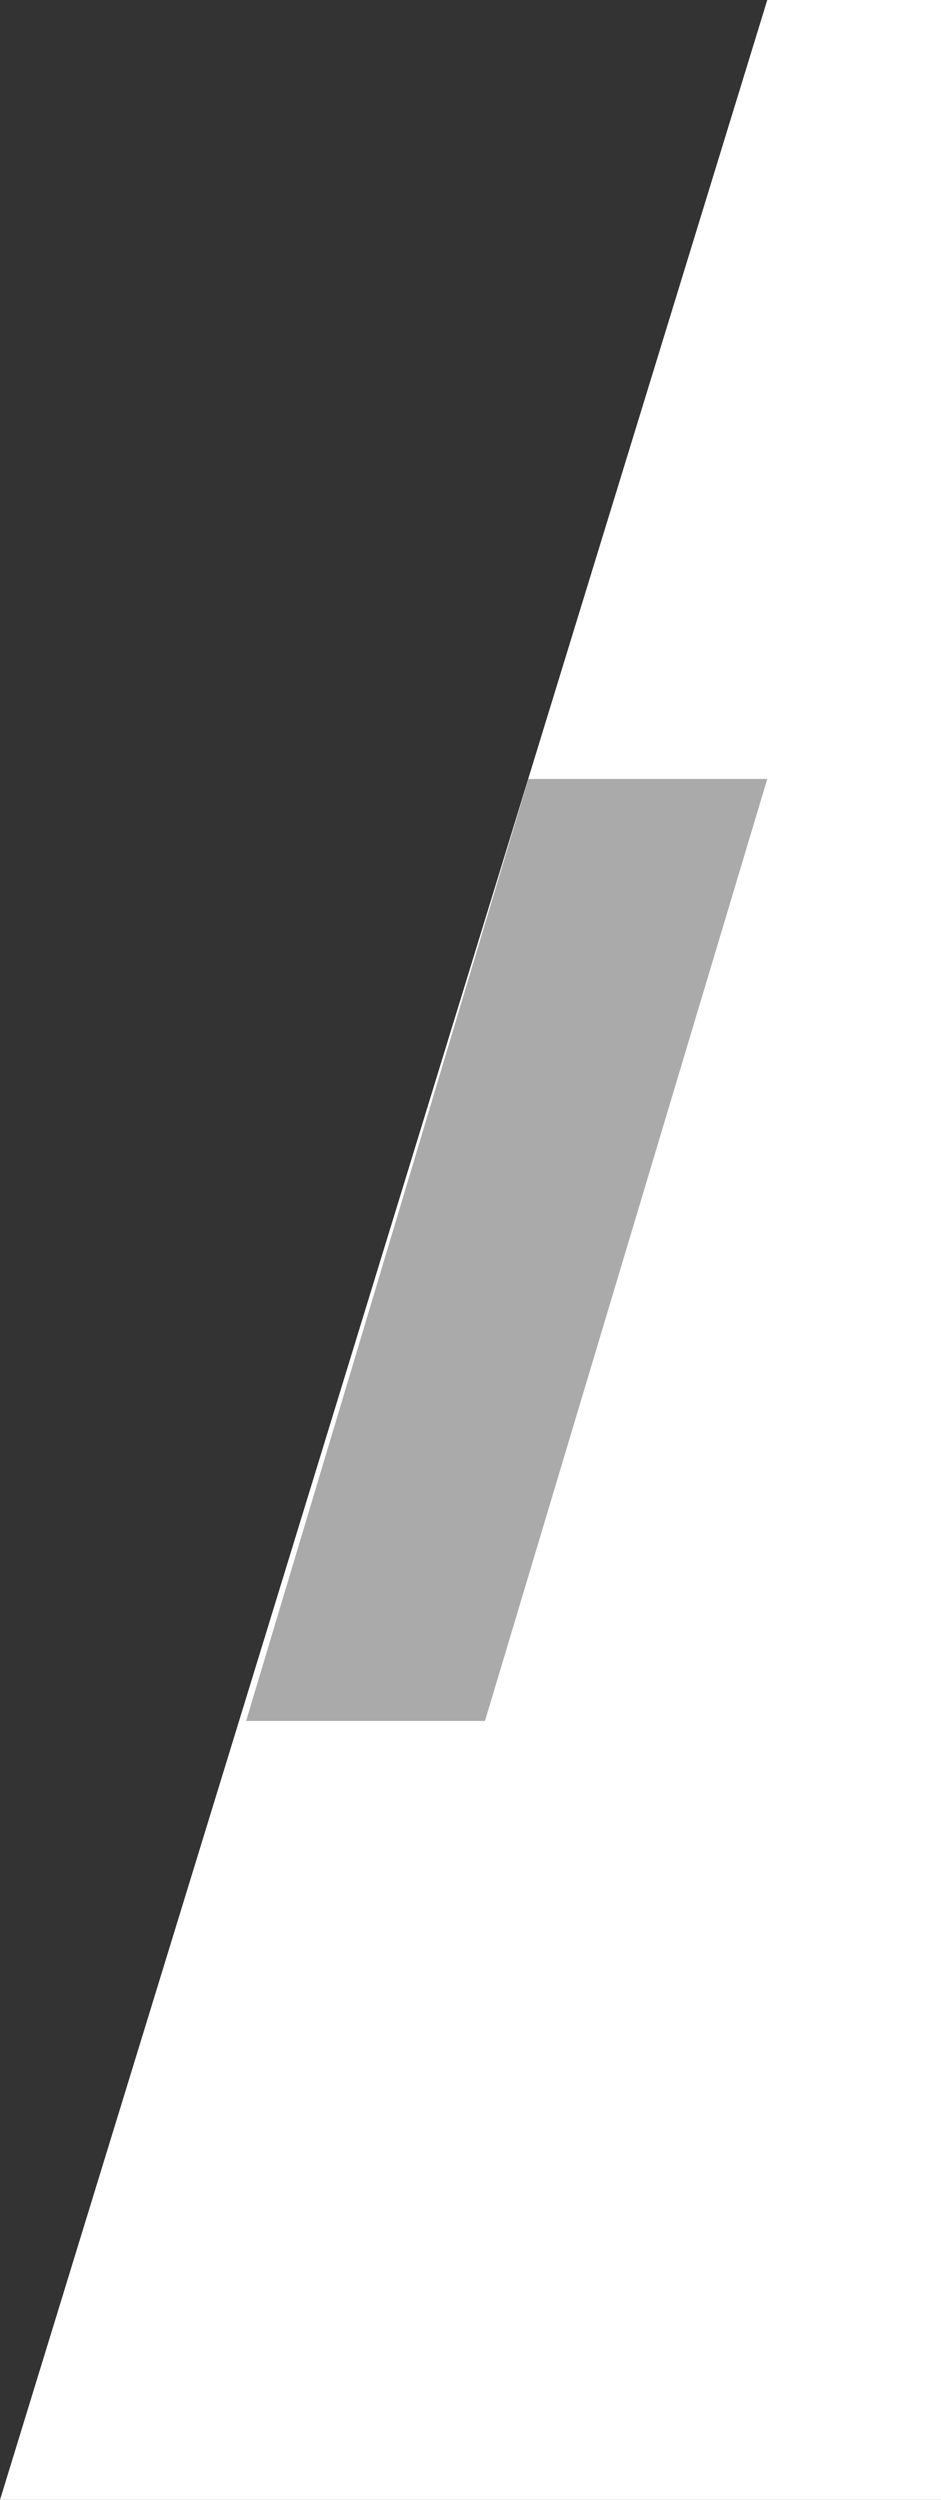
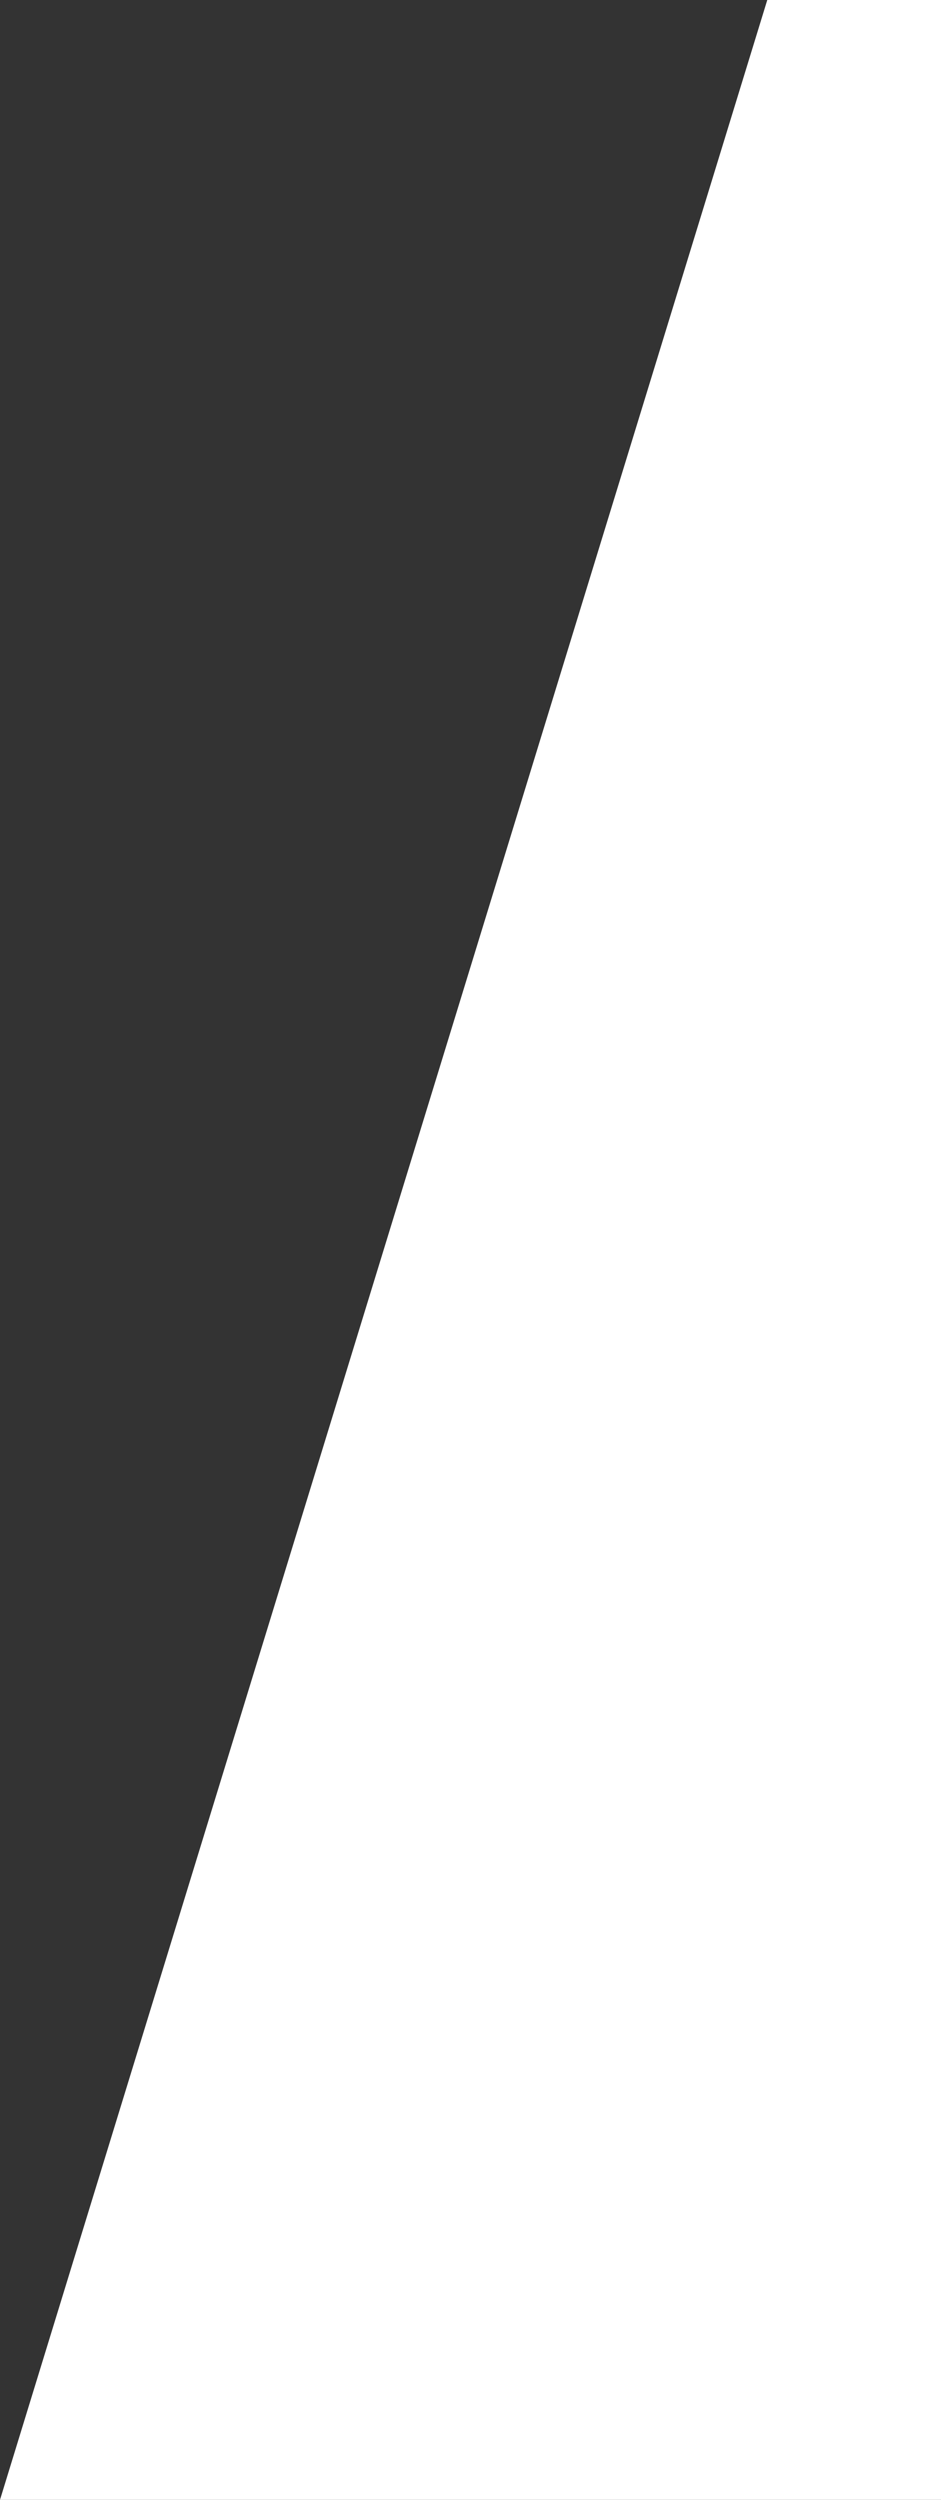
<svg xmlns="http://www.w3.org/2000/svg" version="1.1" id="Layer_1" x="0px" y="0px" viewBox="0 0 26 69" style="enable-background:new 0 0 26 69;" xml:space="preserve">
  <rect x="0" y="0" width="26" height="69" fill="#333333" stroke="none" />
  <style type="text/css">
	.st0{fill:#FFFFFF;}
	.st1{fill:#AAAAAA;}
</style>
  <polygon class="st0" points="0,69 21.2,0 26,0 26,69 " />
-   <polygon class="st1" points="21.2,21.5 13.4,47.5 6.8,47.5 14.6,21.5 " />
</svg>